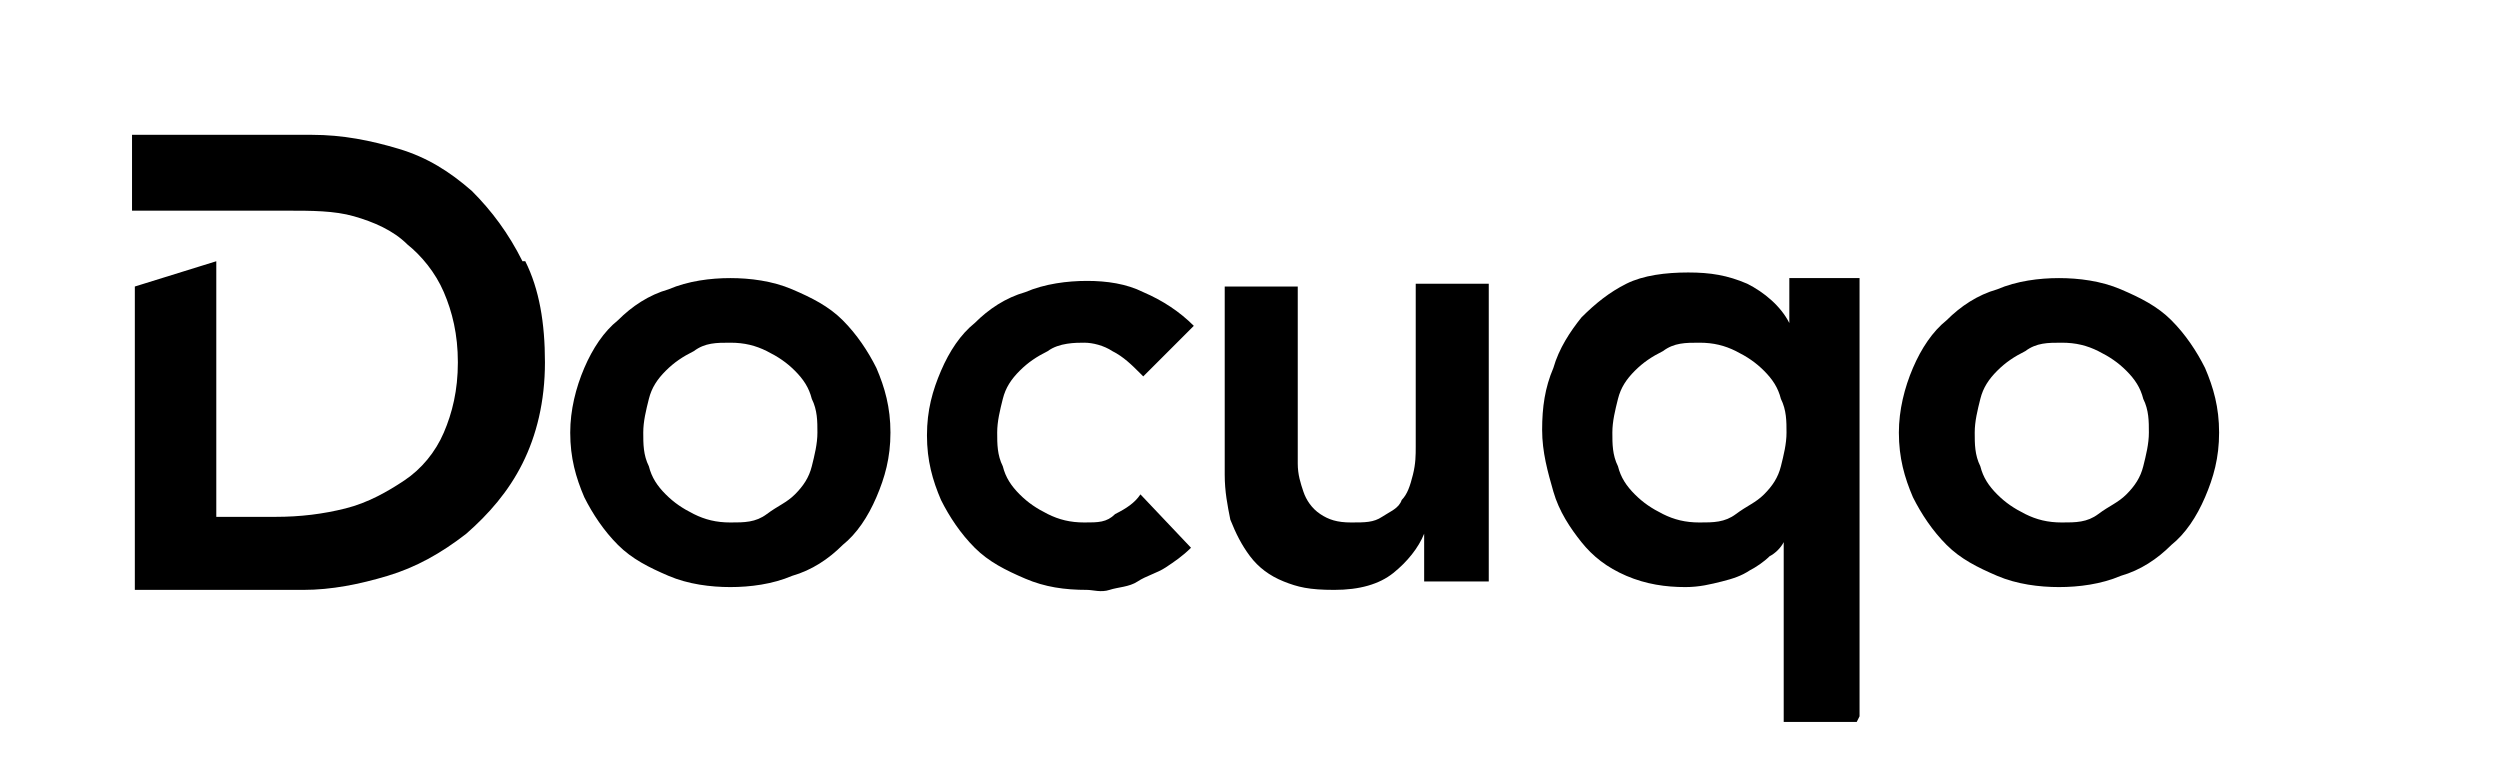
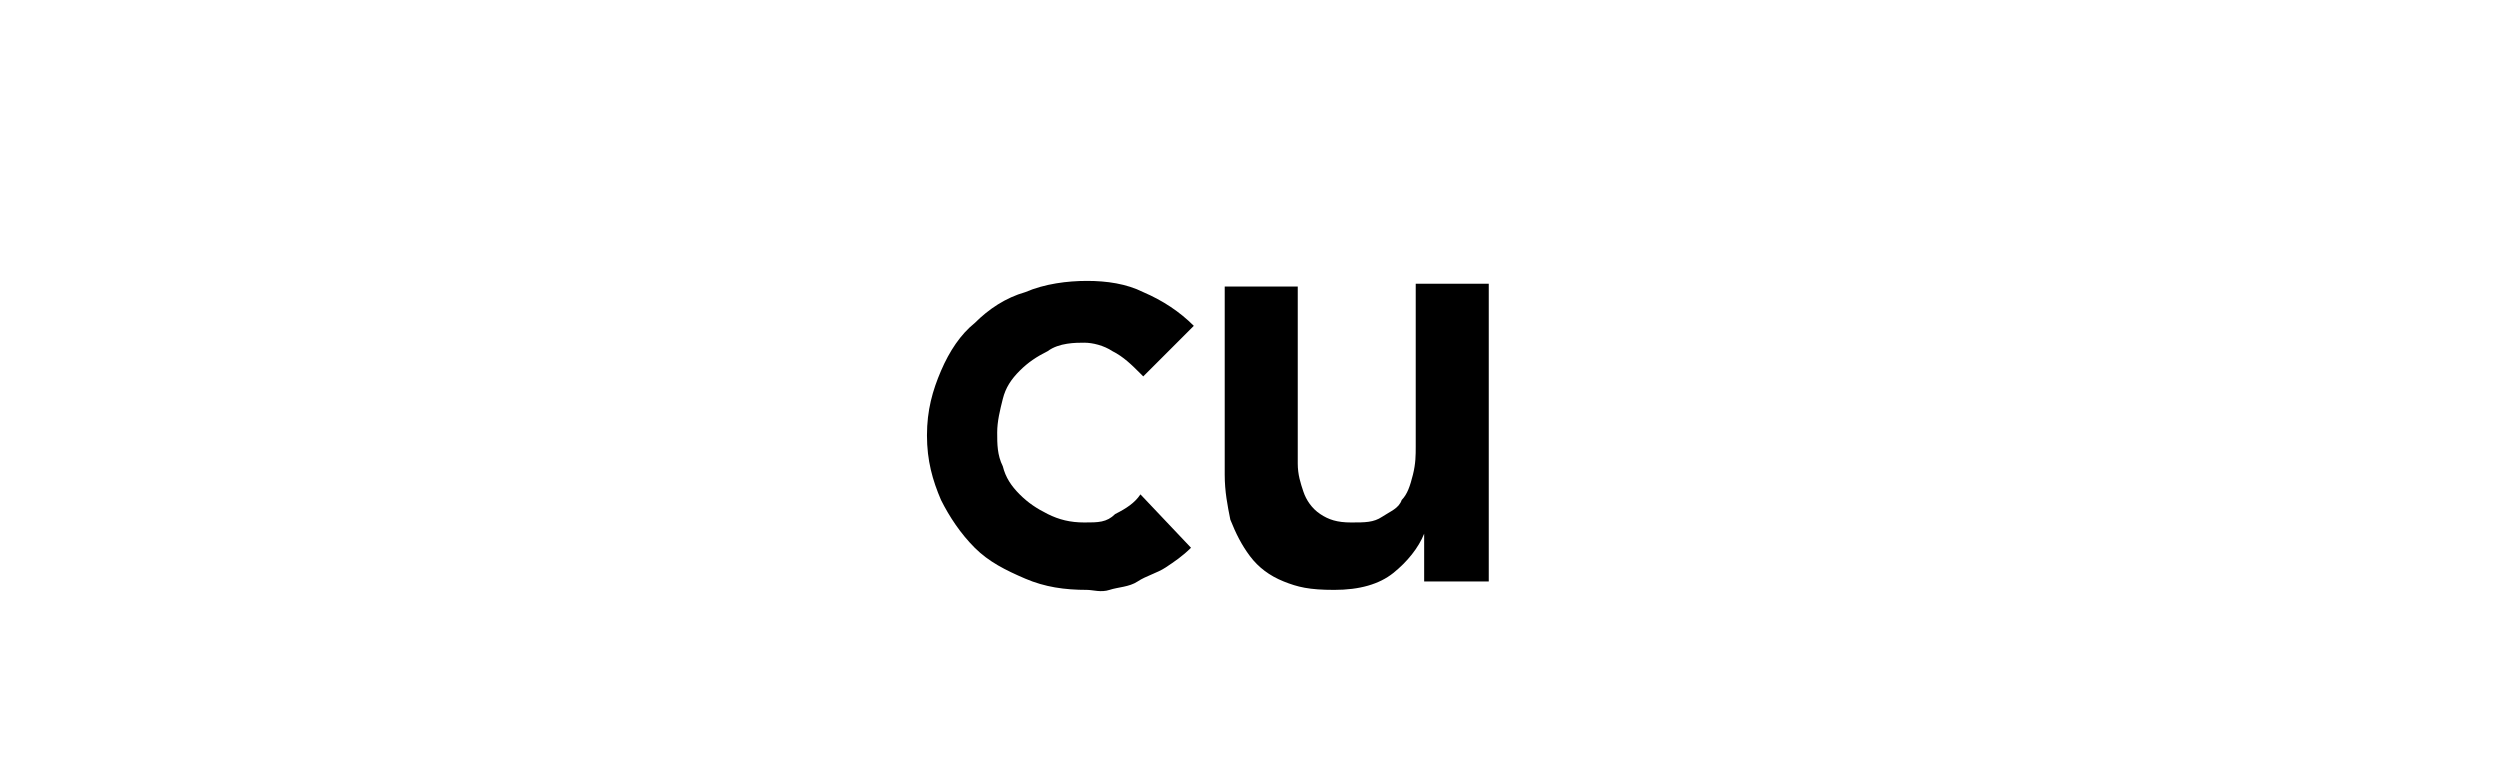
<svg xmlns="http://www.w3.org/2000/svg" viewBox="0 0 89 27.3" version="1.1">
  <defs>
    <style>
      .cls-1 {
        fill: none;
      }
    </style>
  </defs>
  <g>
    <g id="Layer_1">
      <g>
-         <path d="M20.3,15.4c0-.8.2-1.6.5-2.3.3-.7.7-1.3,1.2-1.7.5-.5,1.1-.9,1.8-1.1.7-.3,1.5-.4,2.2-.4s1.5.1,2.2.4c.7.3,1.3.6,1.8,1.1.5.5.9,1.1,1.2,1.7.3.7.5,1.4.5,2.3s-.2,1.6-.5,2.3c-.3.7-.7,1.3-1.2,1.7-.5.5-1.1.9-1.8,1.1-.7.3-1.5.4-2.2.4s-1.5-.1-2.2-.4c-.7-.3-1.3-.6-1.8-1.1-.5-.5-.9-1.1-1.2-1.7-.3-.7-.5-1.4-.5-2.3ZM22.9,15.4c0,.4,0,.8.2,1.2.1.4.3.7.6,1,.3.3.6.5,1,.7.4.2.8.3,1.3.3s.9,0,1.3-.3.7-.4,1-.7.5-.6.6-1c.1-.4.2-.8.2-1.2s0-.8-.2-1.2c-.1-.4-.3-.7-.6-1-.3-.3-.6-.5-1-.7-.4-.2-.8-.3-1.3-.3s-.9,0-1.3.3c-.4.2-.7.4-1,.7-.3.3-.5.6-.6,1-.1.4-.2.8-.2,1.2Z" />
        <path d="M40.6,13.3c-.3-.3-.6-.6-1-.8-.3-.2-.7-.3-1-.3s-.9,0-1.3.3c-.4.2-.7.4-1,.7-.3.3-.5.6-.6,1-.1.4-.2.8-.2,1.2s0,.8.2,1.2c.1.4.3.7.6,1,.3.3.6.5,1,.7.4.2.8.3,1.3.3s.8,0,1.1-.3c.4-.2.7-.4.9-.7l1.8,1.9c-.3.3-.6.5-.9.7-.3.2-.7.3-1,.5s-.7.2-1,.3-.6,0-.8,0c-.8,0-1.5-.1-2.2-.4-.7-.3-1.3-.6-1.8-1.1-.5-.5-.9-1.1-1.2-1.7-.3-.7-.5-1.4-.5-2.3s.2-1.6.5-2.3c.3-.7.7-1.3,1.2-1.7.5-.5,1.1-.9,1.8-1.1.7-.3,1.5-.4,2.2-.4s1.4.1,2,.4c.7.3,1.3.7,1.8,1.2l-1.8,1.8Z" />
        <path d="M53.2,20.7h-2.5v-1.7h0c-.2.5-.6,1-1.1,1.4-.5.4-1.2.6-2.1.6s-1.3-.1-1.8-.3c-.5-.2-.9-.5-1.2-.9-.3-.4-.5-.8-.7-1.3-.1-.5-.2-1-.2-1.6v-6.7h2.6v5.3c0,.3,0,.6,0,1s.1.7.2,1c.1.3.3.6.6.8.3.2.6.3,1.1.3s.8,0,1.1-.2.6-.3.7-.6c.2-.2.3-.5.4-.9s.1-.7.1-1v-5.8h2.6v10.6Z" />
-         <path d="M66.1,25.7h-2.6v-6.4h0c-.1.2-.3.4-.5.5-.2.2-.5.4-.7.5-.3.2-.6.3-1,.4-.4.1-.8.2-1.3.2-.7,0-1.4-.1-2.1-.4s-1.2-.7-1.6-1.2c-.4-.5-.8-1.1-1-1.8-.2-.7-.4-1.4-.4-2.2s.1-1.5.4-2.2c.2-.7.6-1.3,1-1.8.5-.5,1-.9,1.6-1.2s1.4-.4,2.2-.4,1.4.1,2.1.4c.6.3,1.2.8,1.5,1.4h0v-1.6h2.5v15.6ZM57.4,15.4c0,.4,0,.8.2,1.2.1.4.3.7.6,1s.6.5,1,.7c.4.2.8.3,1.3.3s.9,0,1.3-.3.7-.4,1-.7c.3-.3.5-.6.6-1,.1-.4.2-.8.2-1.2s0-.8-.2-1.2c-.1-.4-.3-.7-.6-1-.3-.3-.6-.5-1-.7-.4-.2-.8-.3-1.3-.3s-.9,0-1.3.3c-.4.2-.7.4-1,.7-.3.3-.5.6-.6,1-.1.4-.2.8-.2,1.2Z" />
-         <path d="M67.6,15.4c0-.8.2-1.6.5-2.3.3-.7.7-1.3,1.2-1.7.5-.5,1.1-.9,1.8-1.1.7-.3,1.5-.4,2.2-.4s1.5.1,2.2.4c.7.3,1.3.6,1.8,1.1.5.5.9,1.1,1.2,1.7.3.7.5,1.4.5,2.3s-.2,1.6-.5,2.3c-.3.7-.7,1.3-1.2,1.7-.5.5-1.1.9-1.8,1.1-.7.3-1.5.4-2.2.4s-1.5-.1-2.2-.4c-.7-.3-1.3-.6-1.8-1.1-.5-.5-.9-1.1-1.2-1.7-.3-.7-.5-1.4-.5-2.3ZM70.3,15.4c0,.4,0,.8.2,1.2.1.4.3.7.6,1s.6.5,1,.7c.4.2.8.3,1.3.3s.9,0,1.3-.3.7-.4,1-.7c.3-.3.5-.6.6-1,.1-.4.2-.8.2-1.2s0-.8-.2-1.2c-.1-.4-.3-.7-.6-1-.3-.3-.6-.5-1-.7-.4-.2-.8-.3-1.3-.3s-.9,0-1.3.3c-.4.2-.7.4-1,.7-.3.3-.5.6-.6,1-.1.4-.2.8-.2,1.2Z" />
      </g>
      <g>
-         <path d="M7.6,9.3v9.1h2.1c.9,0,1.7-.1,2.5-.3.8-.2,1.5-.5,2.1-1,.6-.4,1.1-1,1.4-1.7.3-.7.5-1.5.5-2.5s-.2-1.8-.5-2.5c-.3-.7-.7-1.3-1.3-1.7-.5-.4-1.2-.8-1.9-1-.7-.2-1.5-.3-2.4-.3h-2.4" class="cls-1" />
-         <path d="M18.6,9.3c-.5-1-1.1-1.8-1.8-2.5-.8-.7-1.6-1.2-2.6-1.5-1-.3-2-.5-3.1-.5h-6.4v2.7h5.5c.9,0,1.7,0,2.4.2.7.2,1.4.5,1.9,1,.5.4,1,1,1.3,1.7.3.7.5,1.5.5,2.5s-.2,1.8-.5,2.5c-.3.7-.8,1.3-1.4,1.7-.6.4-1.3.8-2.1,1-.8.2-1.6.3-2.5.3h-2.1v-9.1l-2.9.9v10.8h6c1,0,2-.2,3-.5,1-.3,1.9-.8,2.8-1.5.8-.7,1.5-1.5,2-2.5s.8-2.2.8-3.6-.2-2.6-.7-3.6Z" />
-       </g>
+         </g>
    </g>
  </g>
</svg>